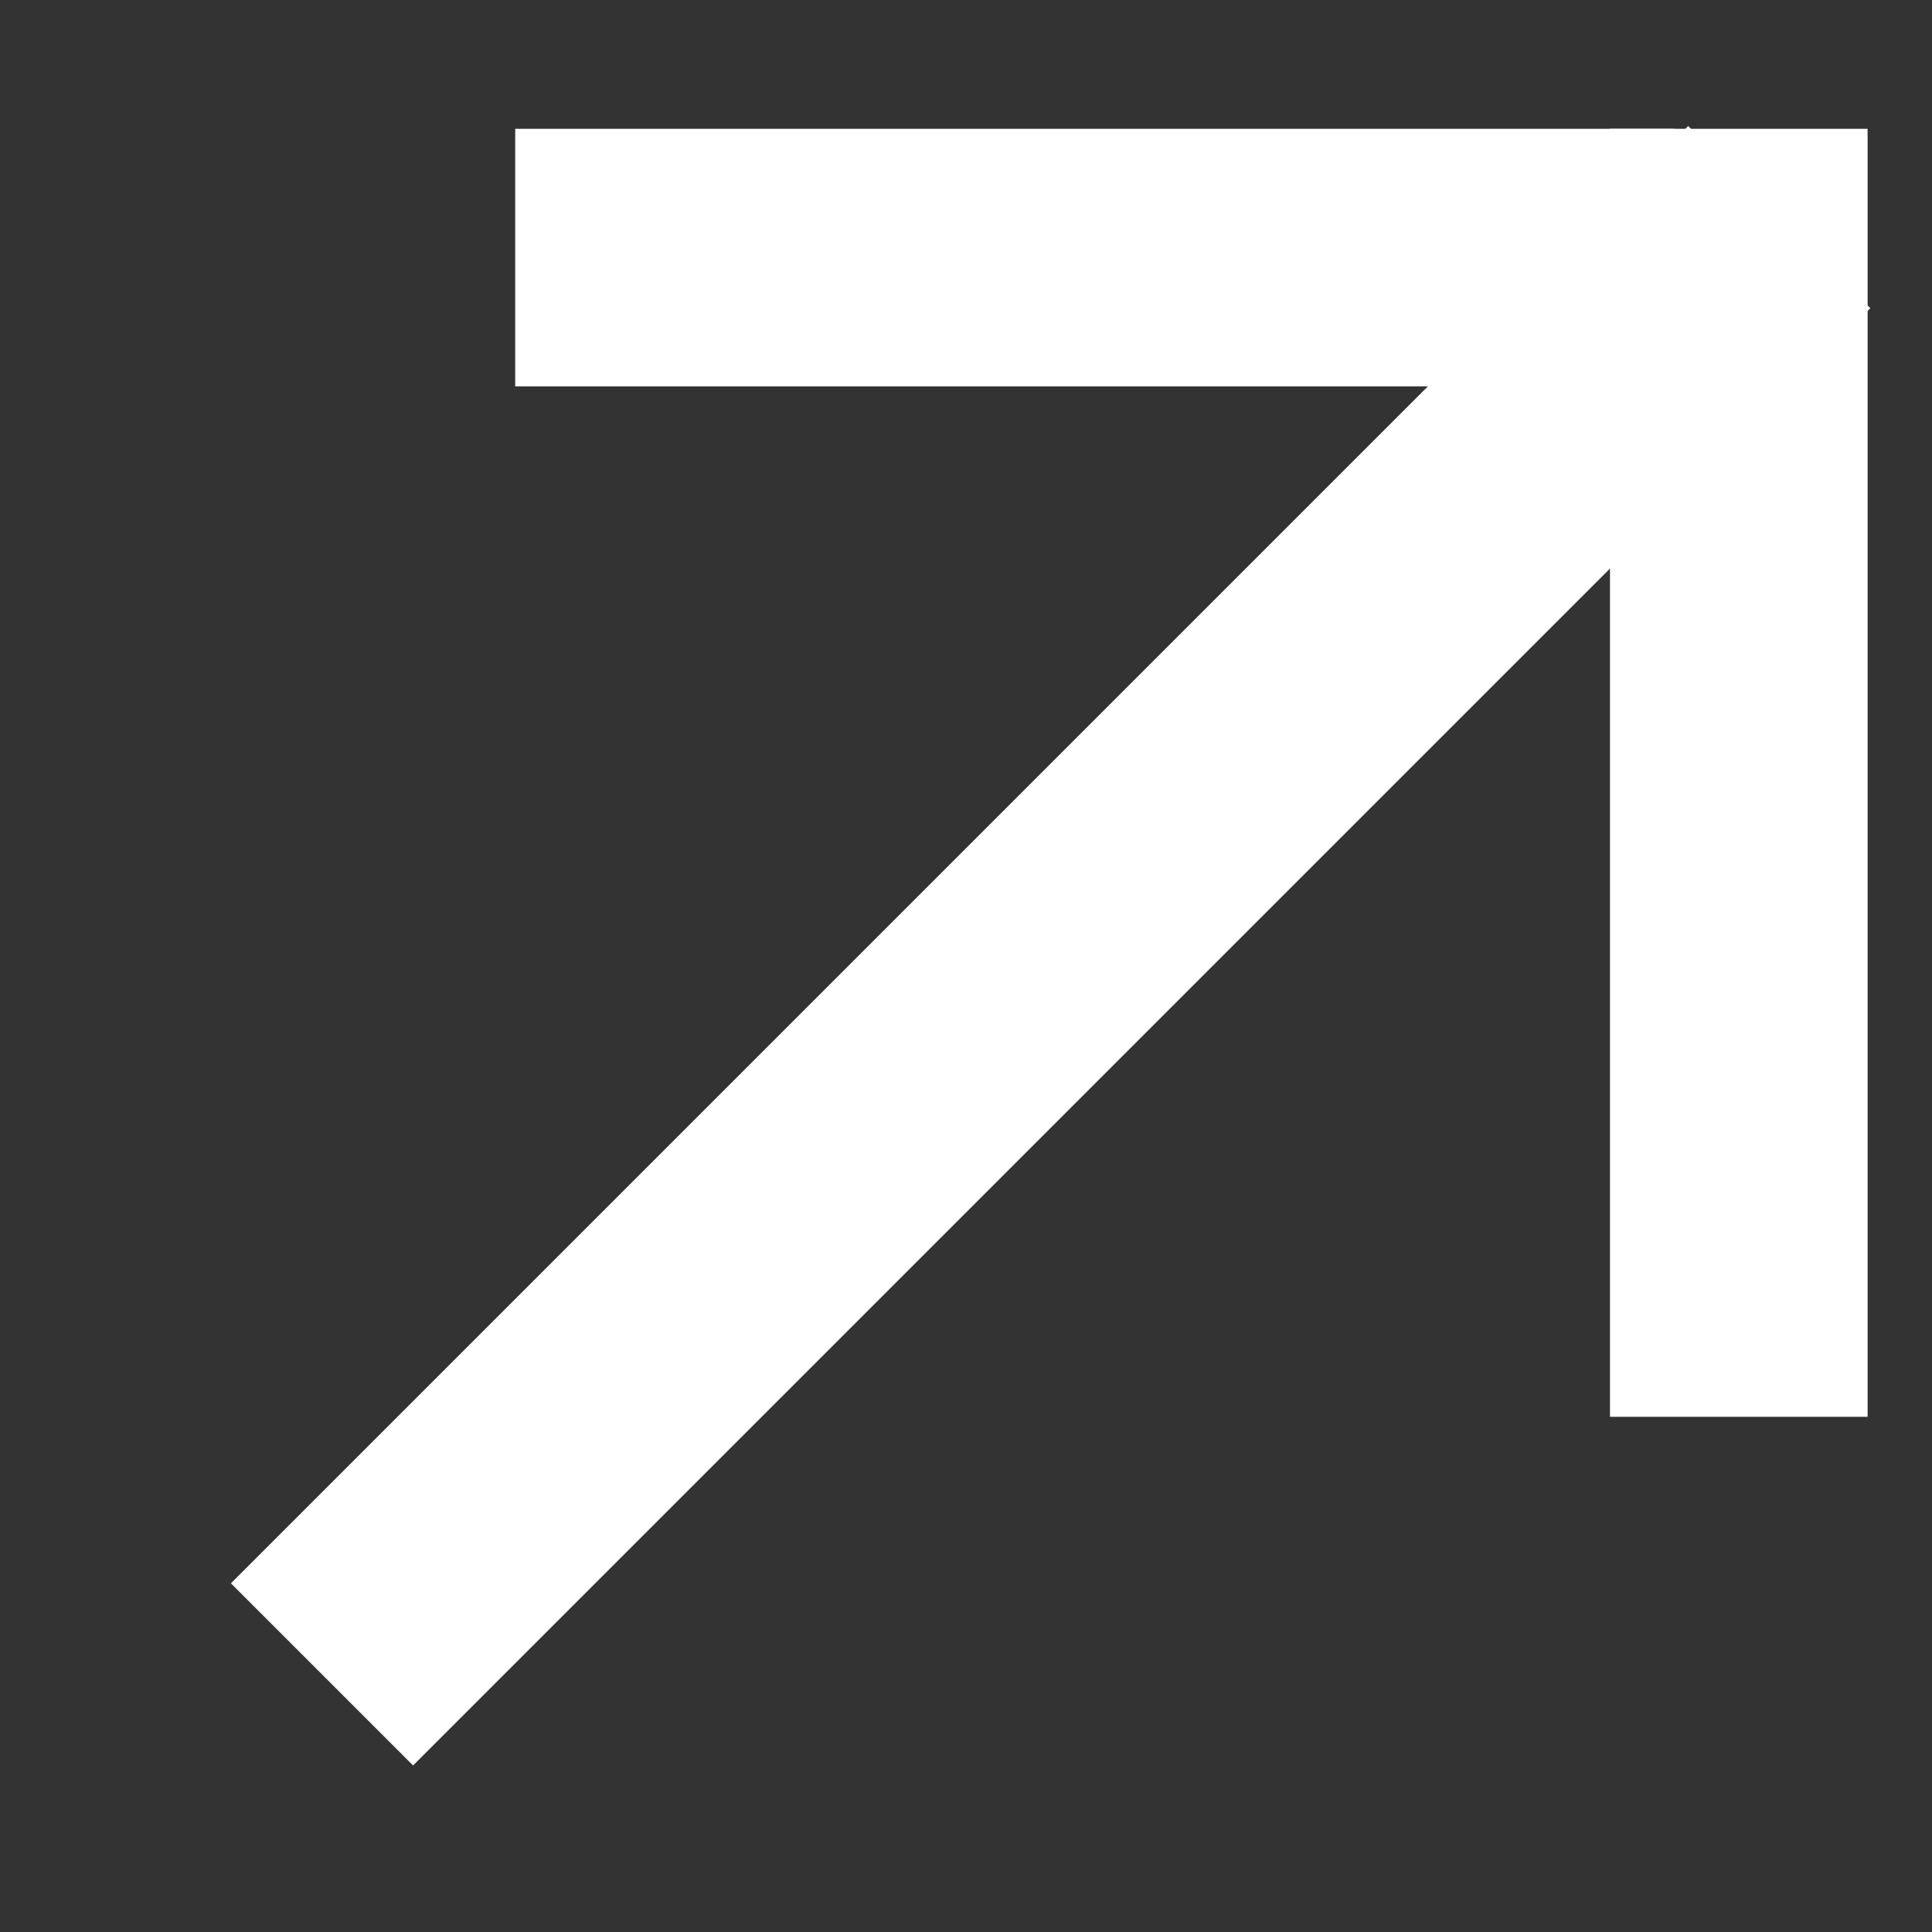
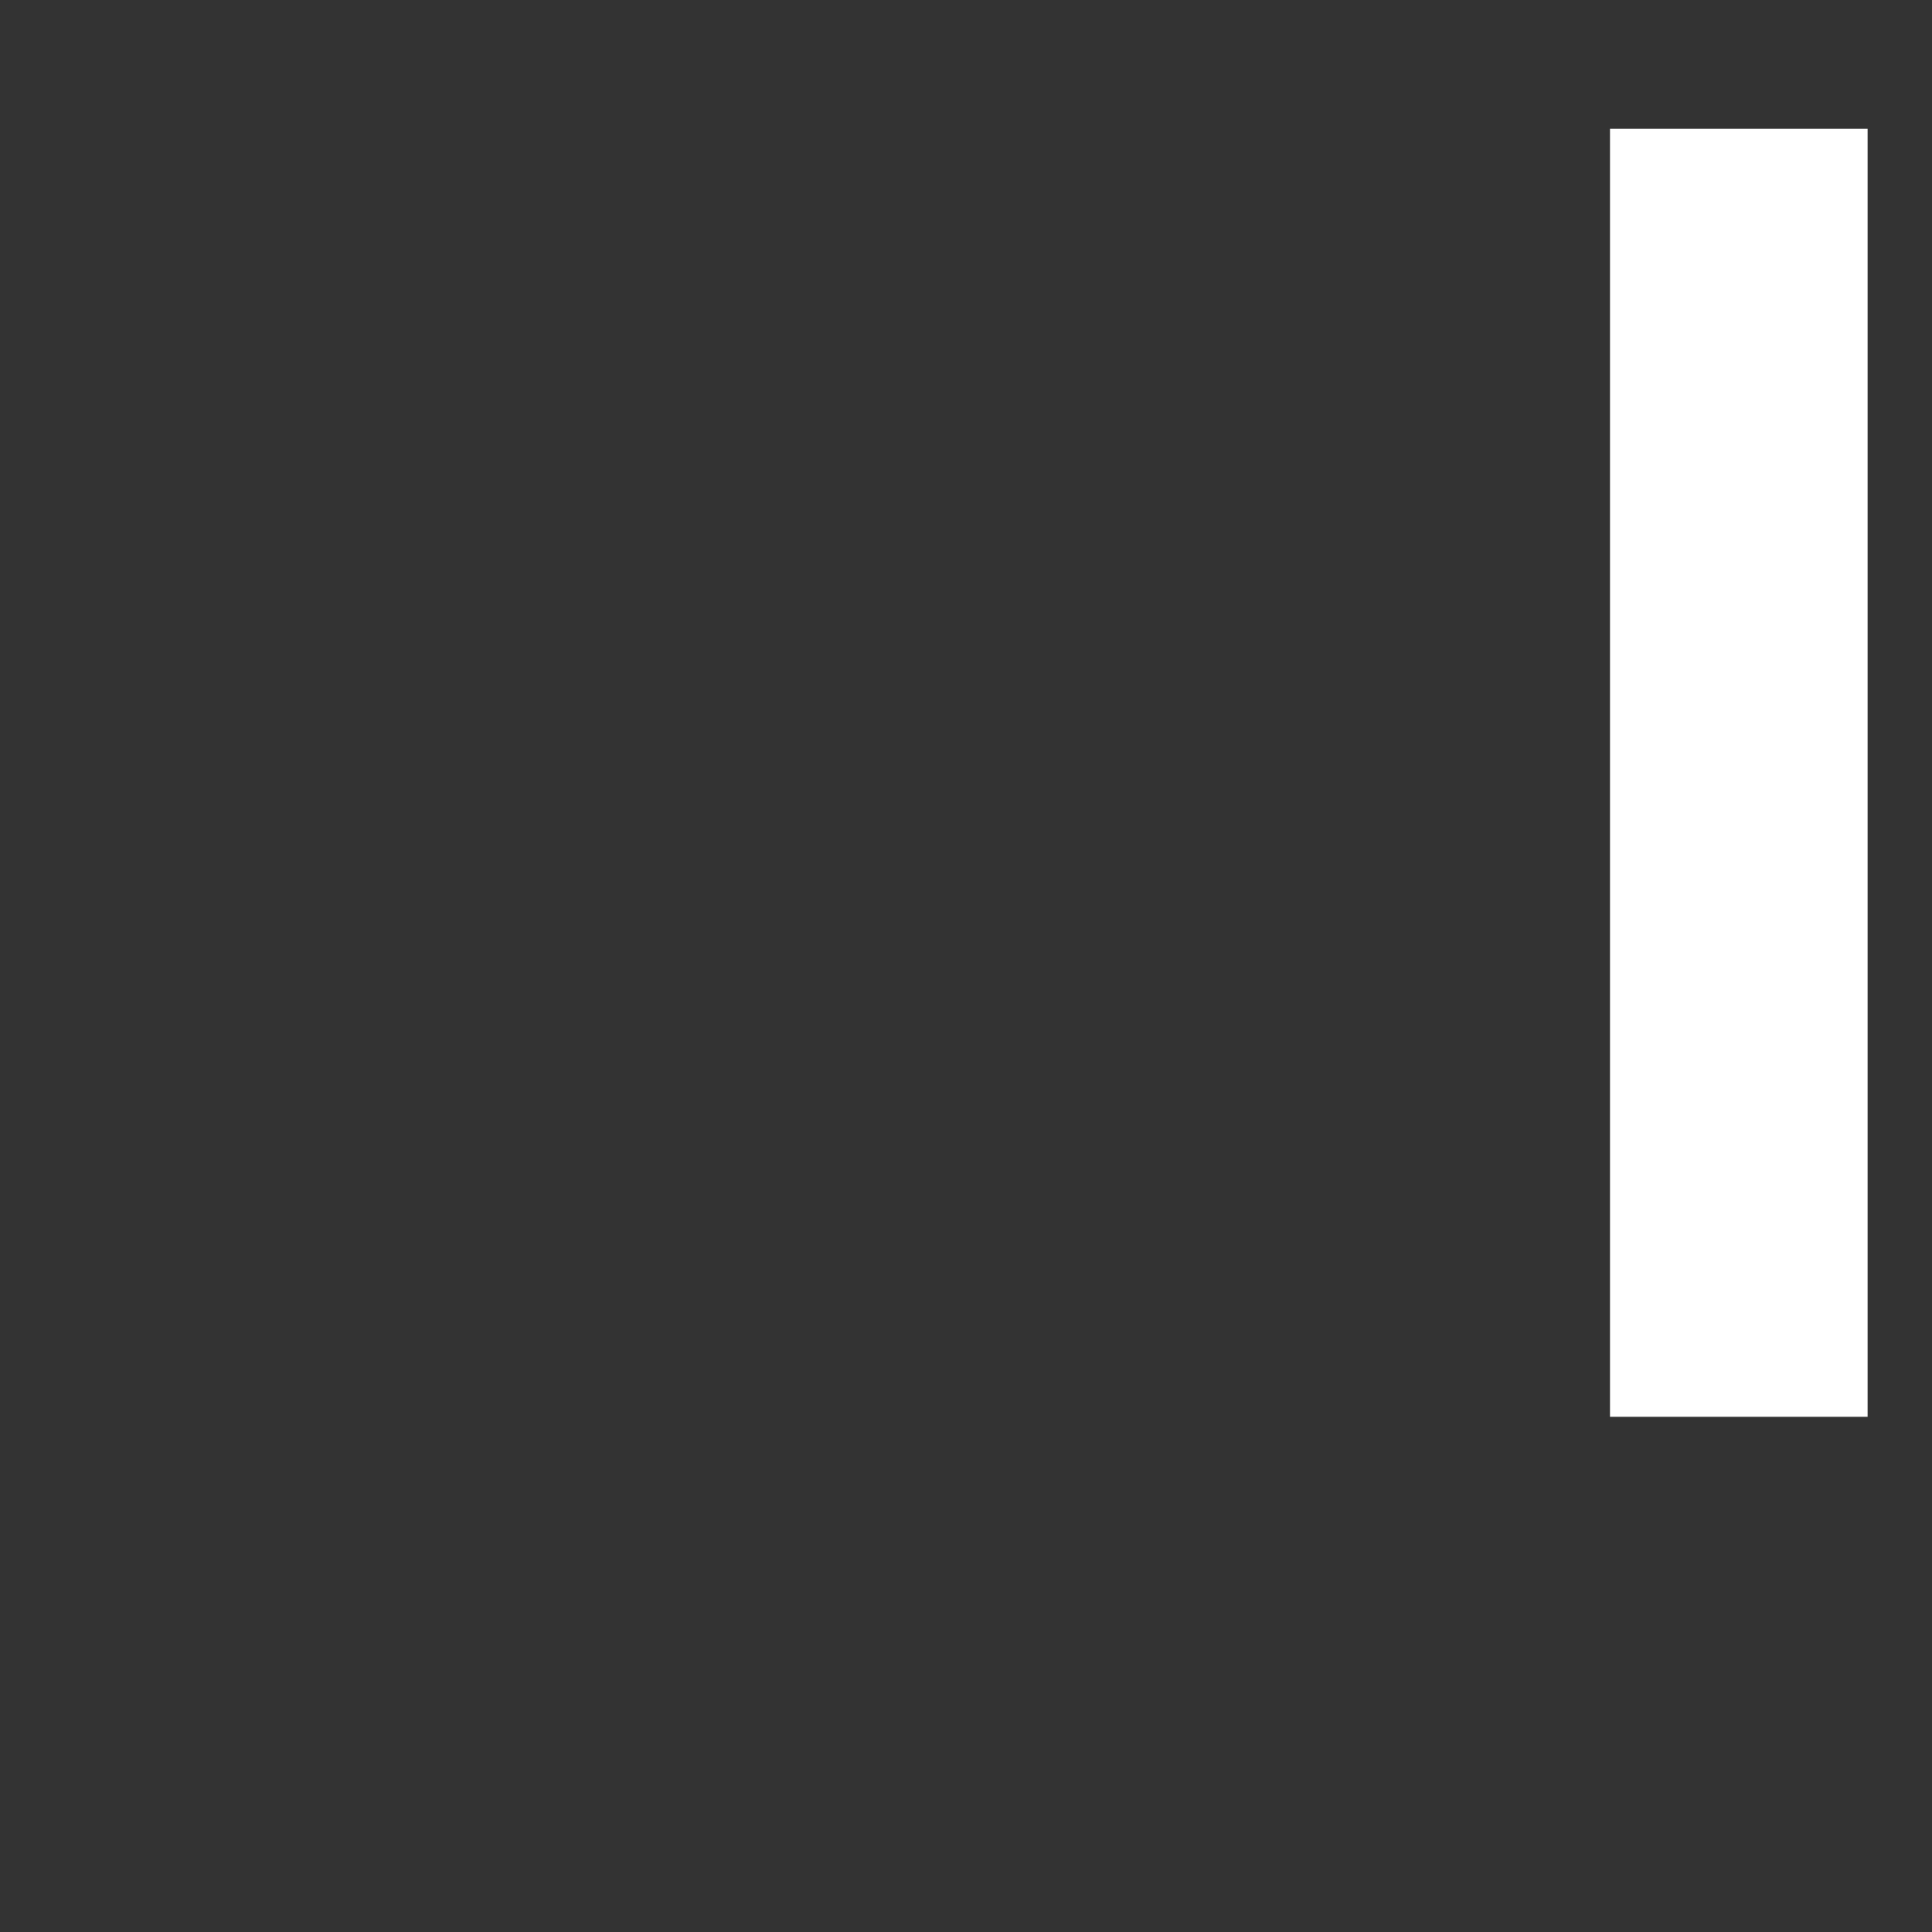
<svg xmlns="http://www.w3.org/2000/svg" width="15" height="15" viewBox="0 0 15 15" fill="none">
  <rect x="0" y="0" width="15" height="15" fill="#333333" stroke="none" />
-   <path d="M4 2H13" stroke="#ffffff" stroke-width="2" />
  <path d="M13.5 11V1" stroke="#ffffff" stroke-width="2" />
-   <path d="M2.5 13L13.814 1.686" stroke="#ffffff" stroke-width="2" />
</svg>